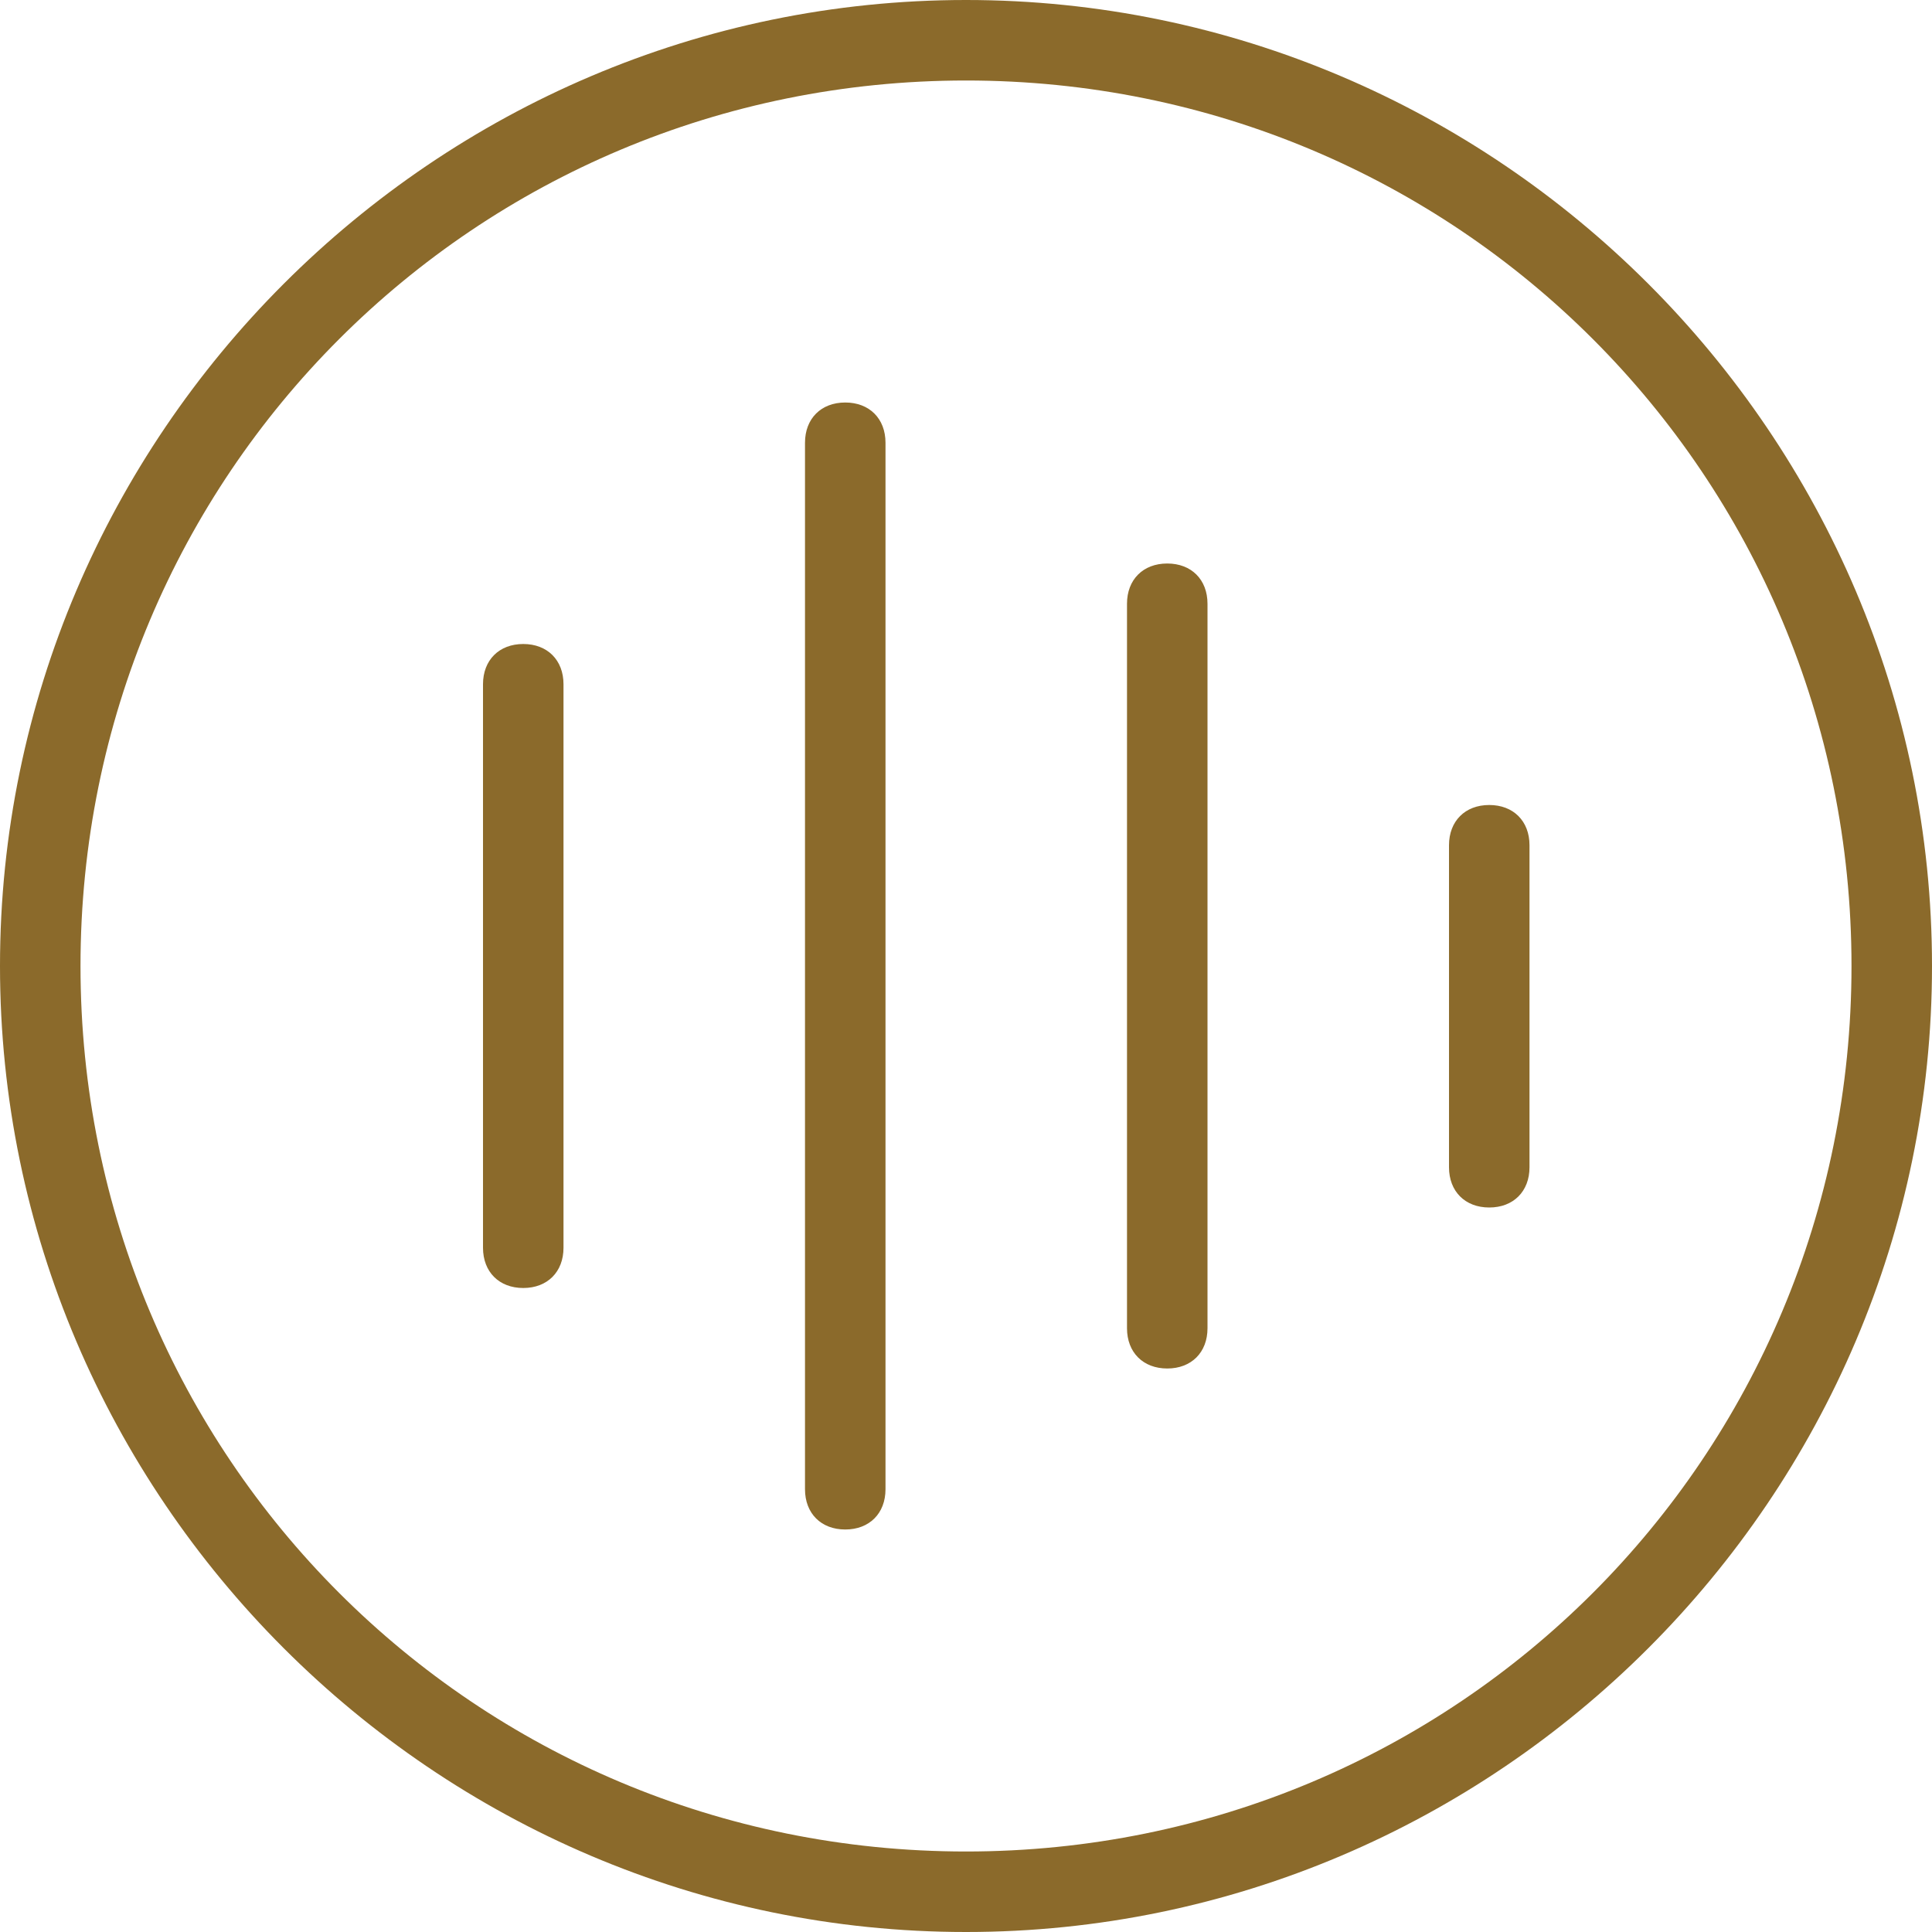
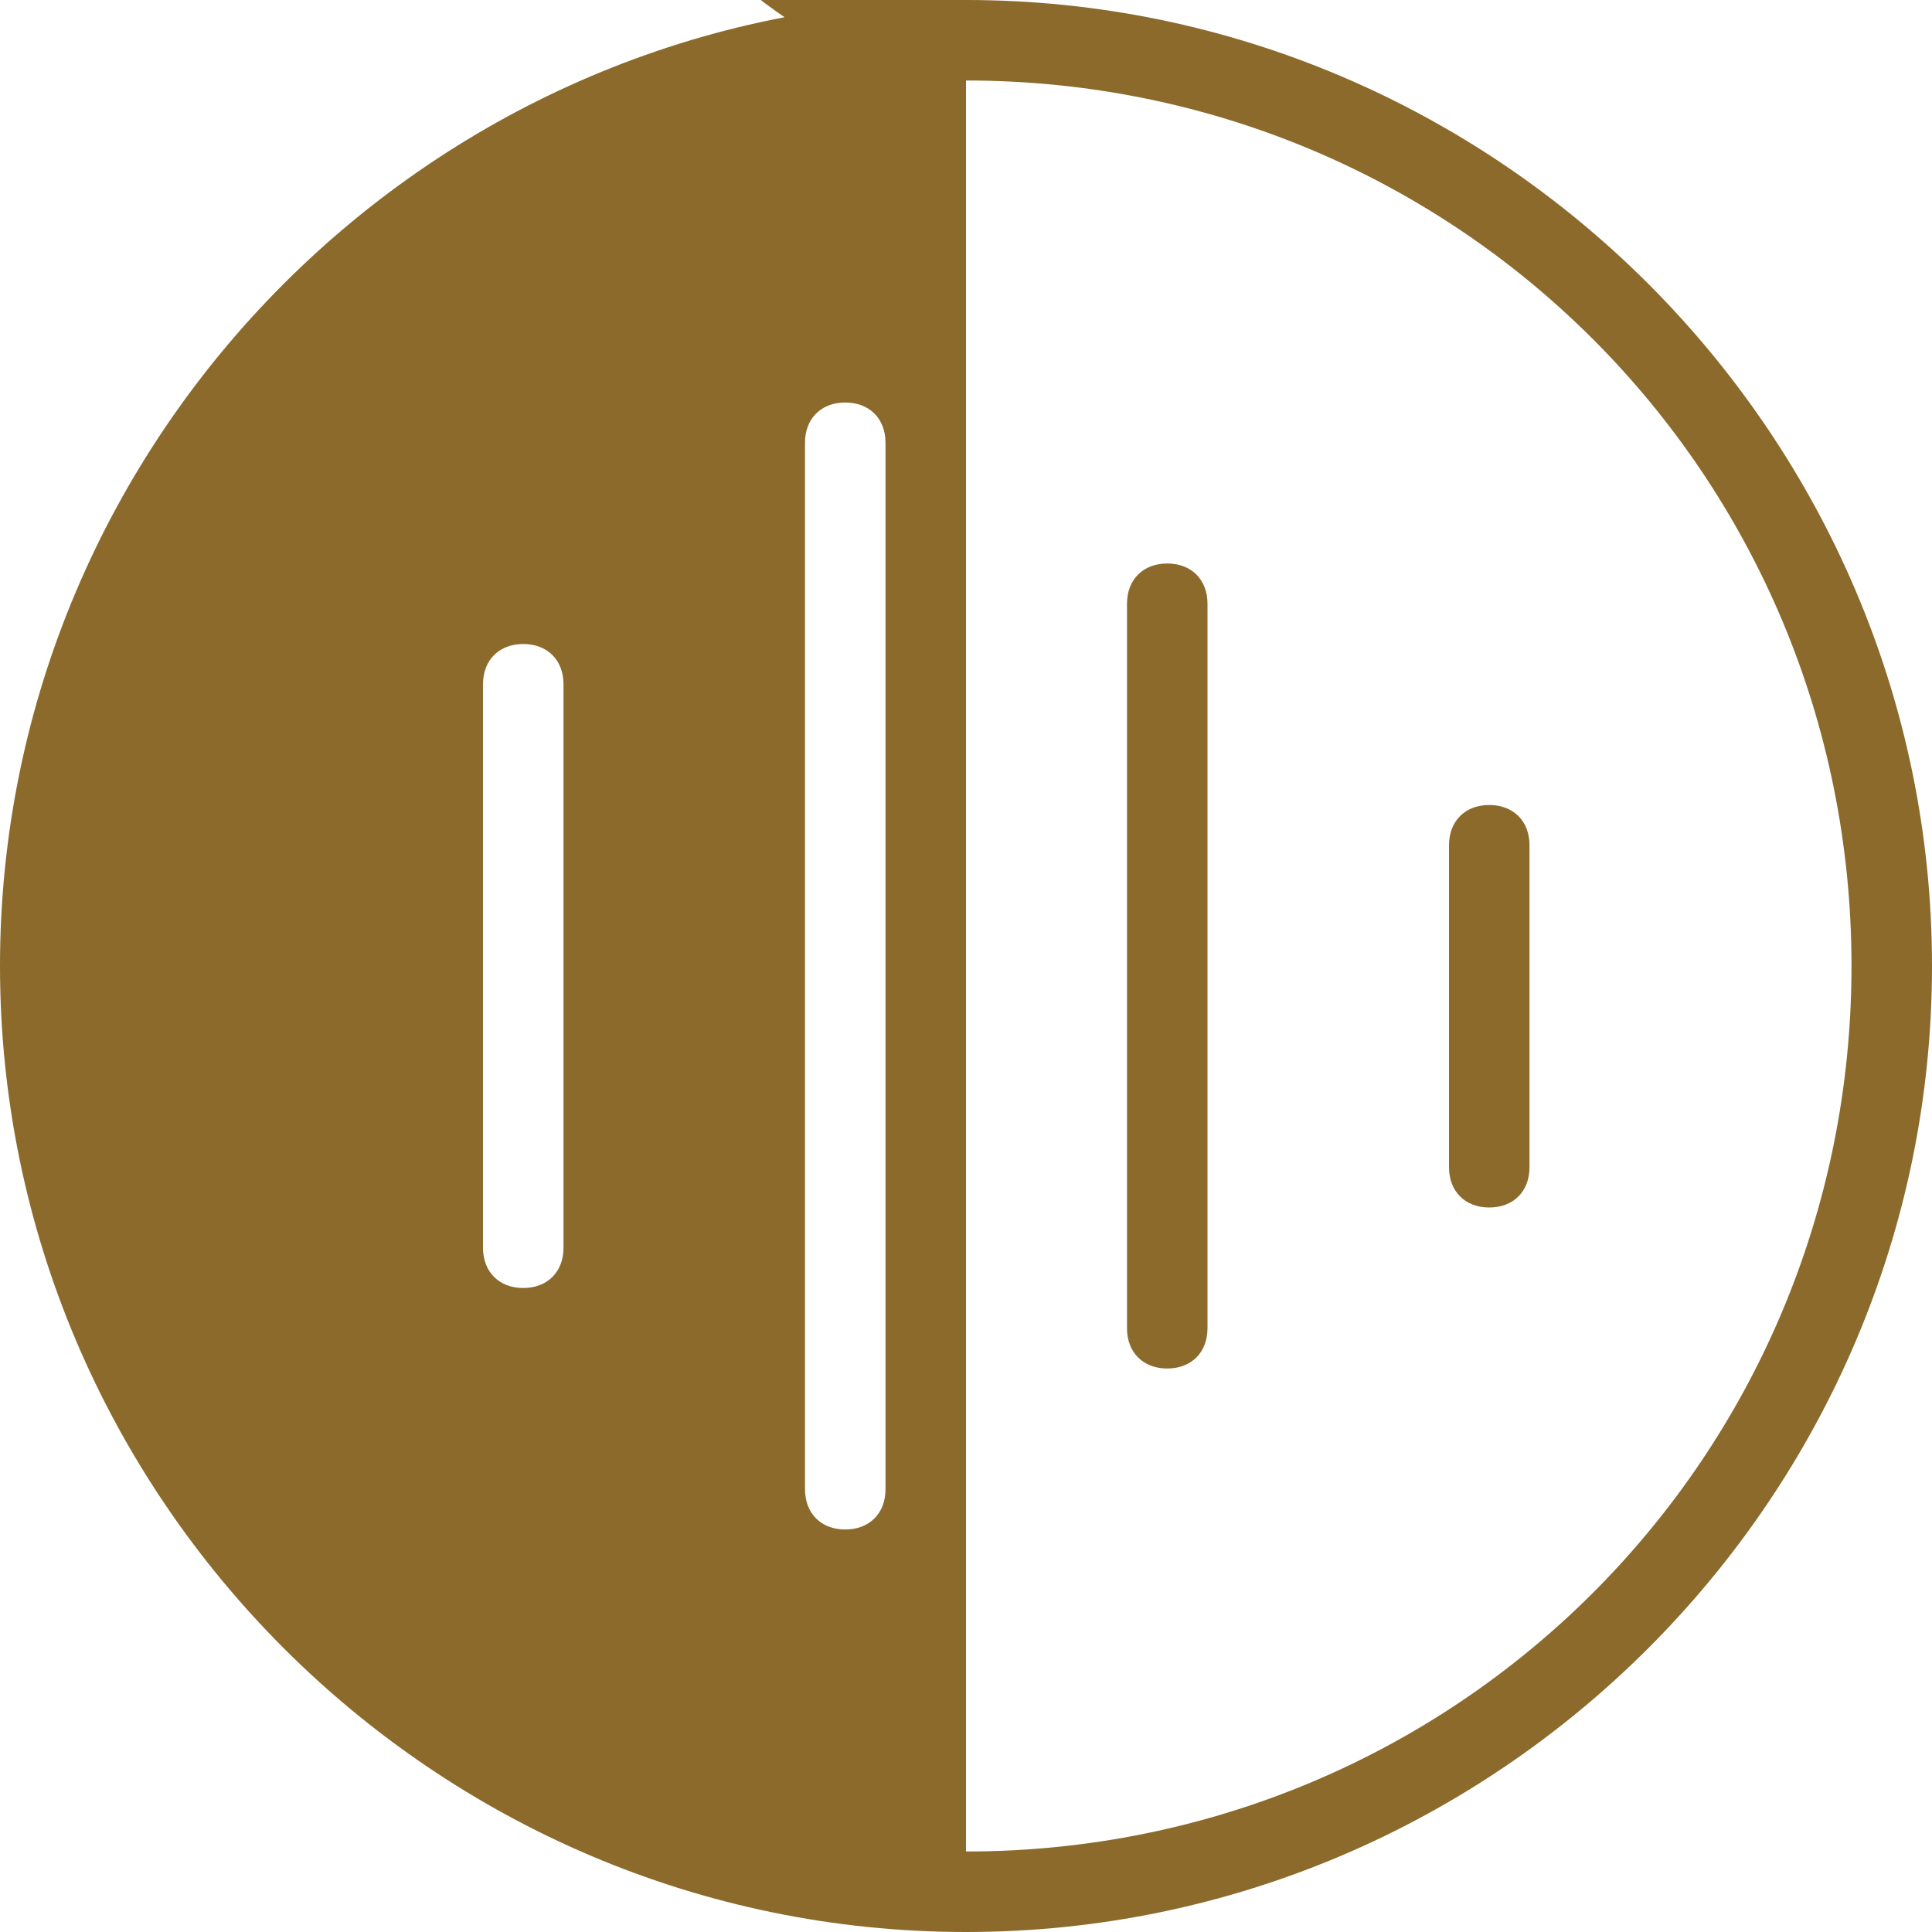
<svg xmlns="http://www.w3.org/2000/svg" id="Layer_1" version="1.1" viewBox="0 0 24 24">
  <defs>
    <style>
      .st0 {
        fill: #8b6a2b;
      }
    </style>
  </defs>
-   <path class="st0" d="M12,0C5.4,0,0,5.4,0,12s5.4,12,12,12,12-5.4,12-12S18.6,0,12,0ZM12,23c-6.1,0-11-4.9-11-11S5.9,1,12,1s11,4.9,11,11-4.9,11-11,11ZM11,5.5v13c0,.3-.2.5-.5.5s-.5-.2-.5-.5V5.5c0-.3.2-.5.5-.5s.5.2.5.5ZM7,8.5v7c0,.3-.2.5-.5.5s-.5-.2-.5-.5v-7c0-.3.2-.5.5-.5s.5.2.5.5ZM15,7.5v9c0,.3-.2.5-.5.5s-.5-.2-.5-.5V7.5c0-.3.2-.5.5-.5s.5.2.5.5ZM19,10.5v4c0,.3-.2.5-.5.5s-.5-.2-.5-.5v-4c0-.3.2-.5.5-.5s.5.2.5.5Z" />
+   <path class="st0" d="M12,0C5.4,0,0,5.4,0,12s5.4,12,12,12,12-5.4,12-12S18.6,0,12,0Zc-6.1,0-11-4.9-11-11S5.9,1,12,1s11,4.9,11,11-4.9,11-11,11ZM11,5.5v13c0,.3-.2.5-.5.5s-.5-.2-.5-.5V5.5c0-.3.2-.5.5-.5s.5.2.5.5ZM7,8.5v7c0,.3-.2.5-.5.5s-.5-.2-.5-.5v-7c0-.3.2-.5.5-.5s.5.2.5.5ZM15,7.5v9c0,.3-.2.5-.5.5s-.5-.2-.5-.5V7.5c0-.3.2-.5.5-.5s.5.2.5.5ZM19,10.5v4c0,.3-.2.5-.5.5s-.5-.2-.5-.5v-4c0-.3.2-.5.5-.5s.5.2.5.5Z" />
</svg>